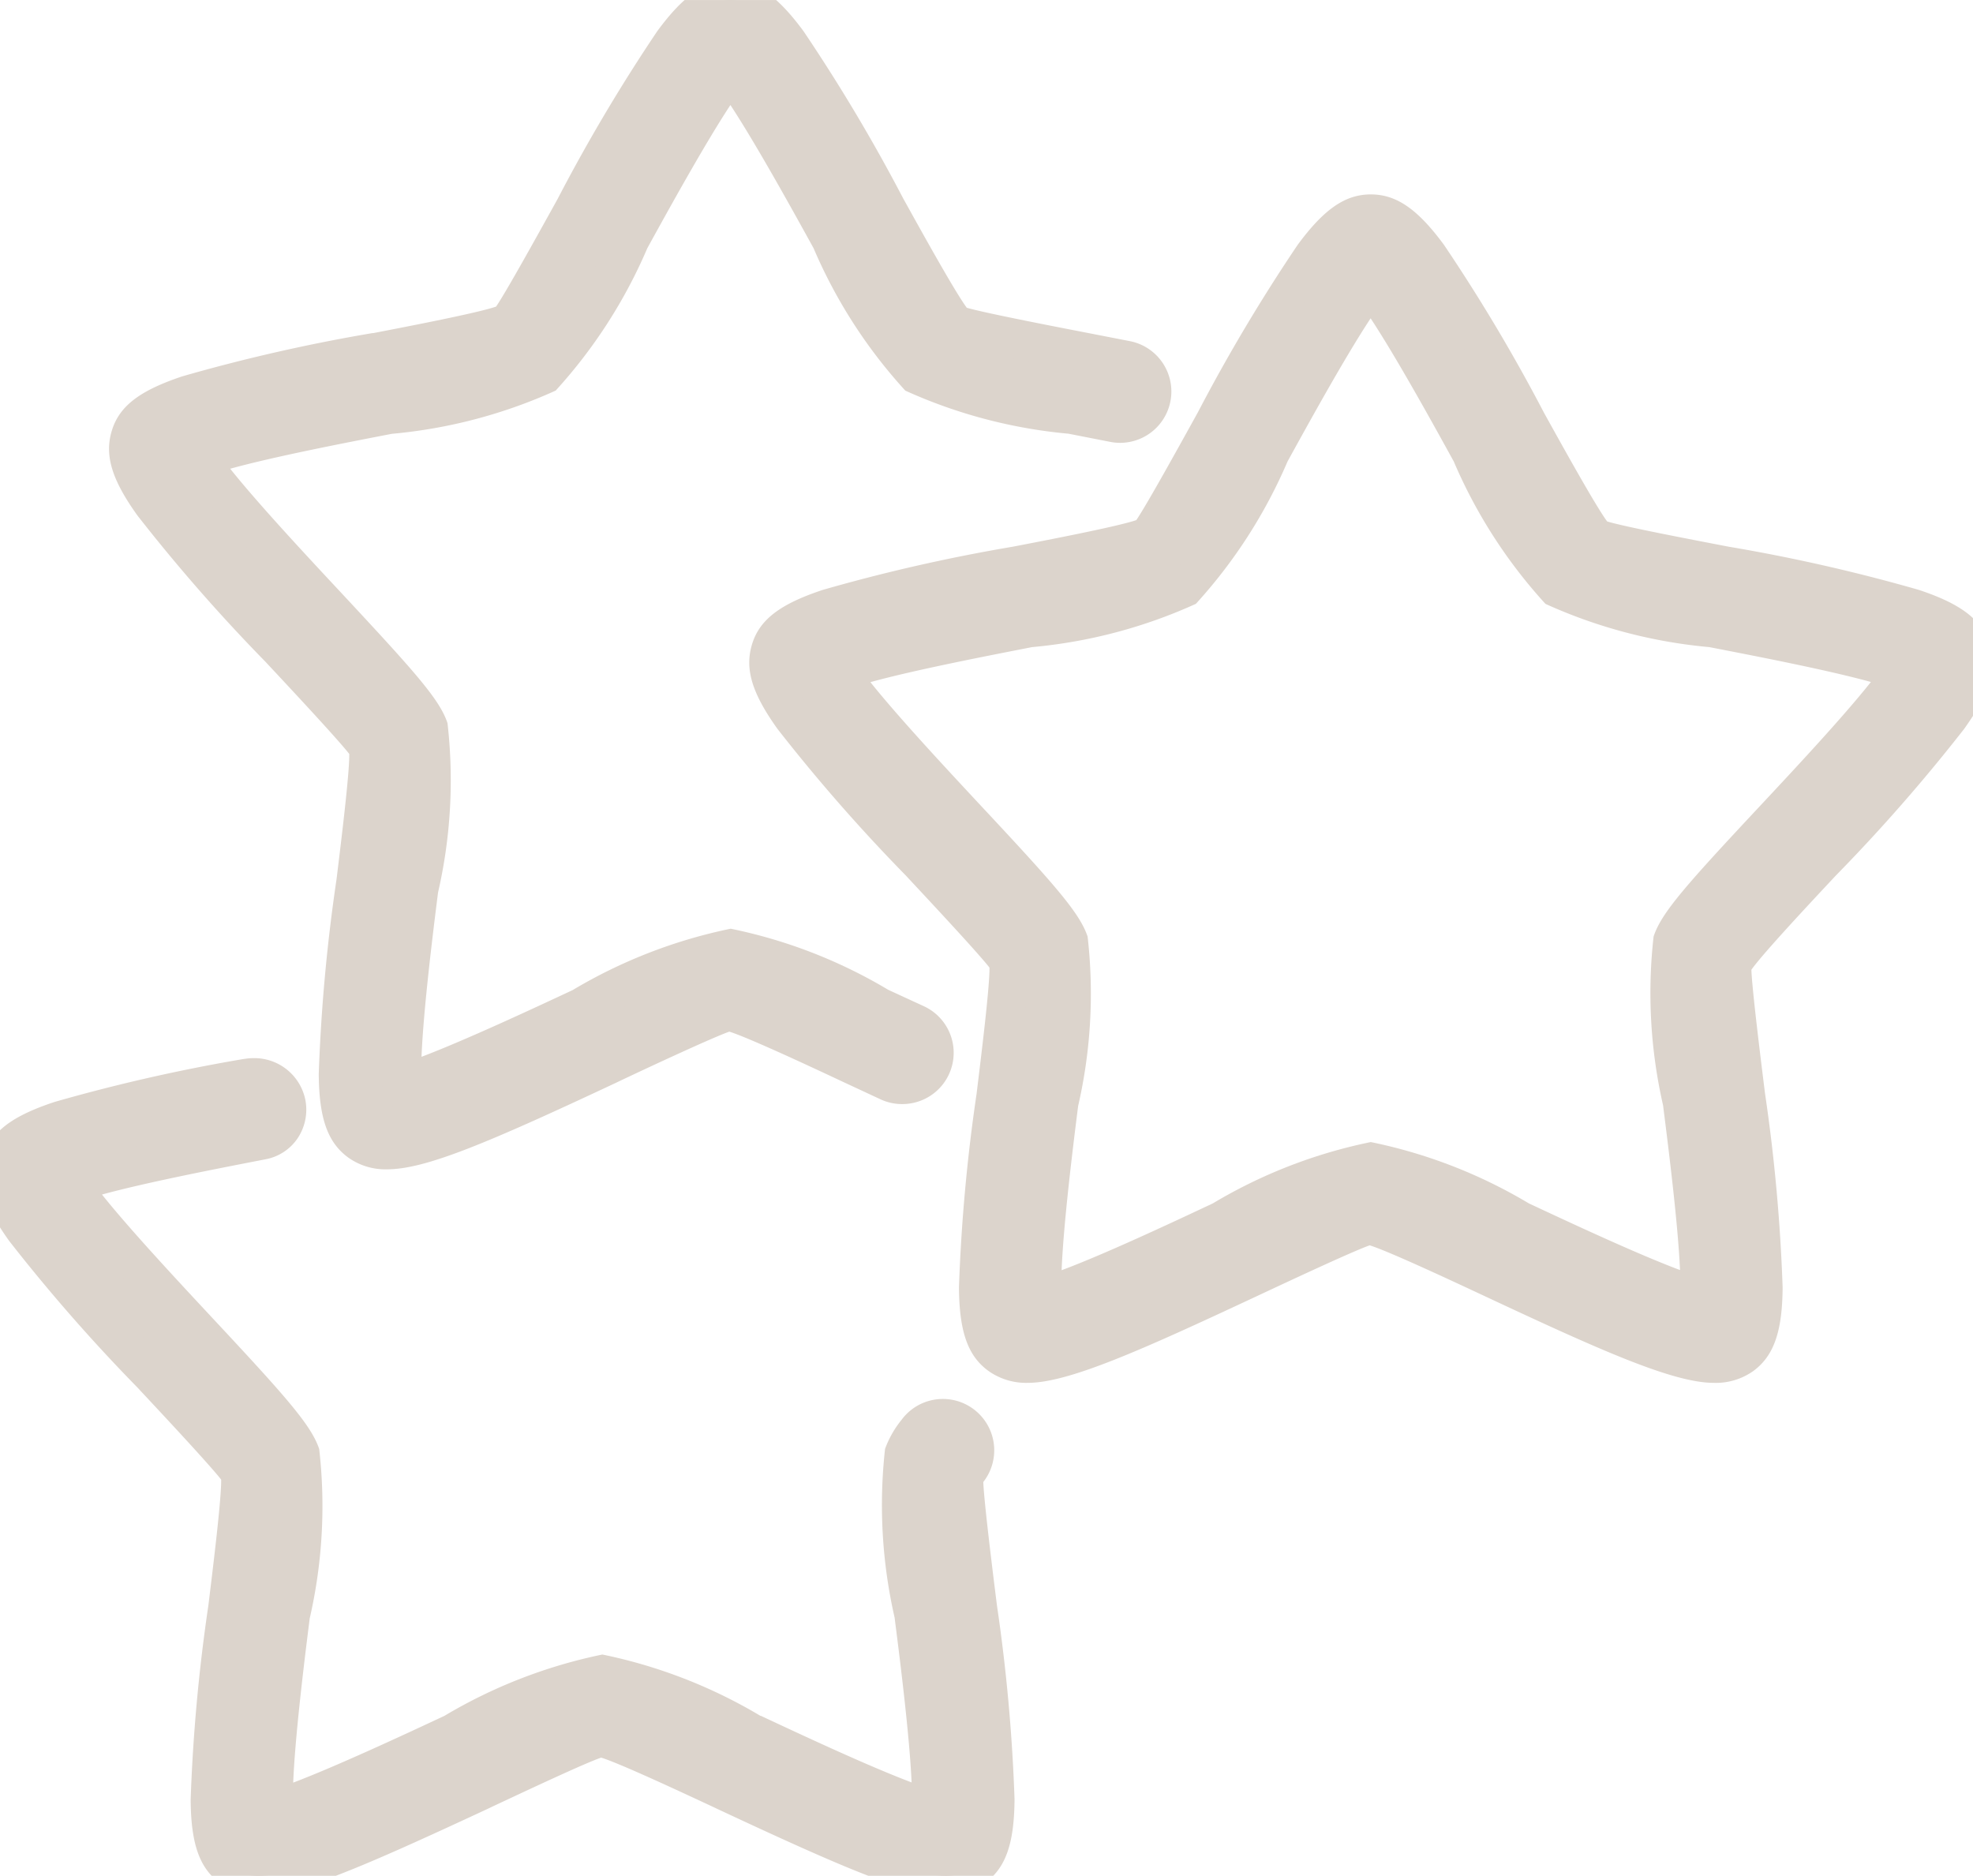
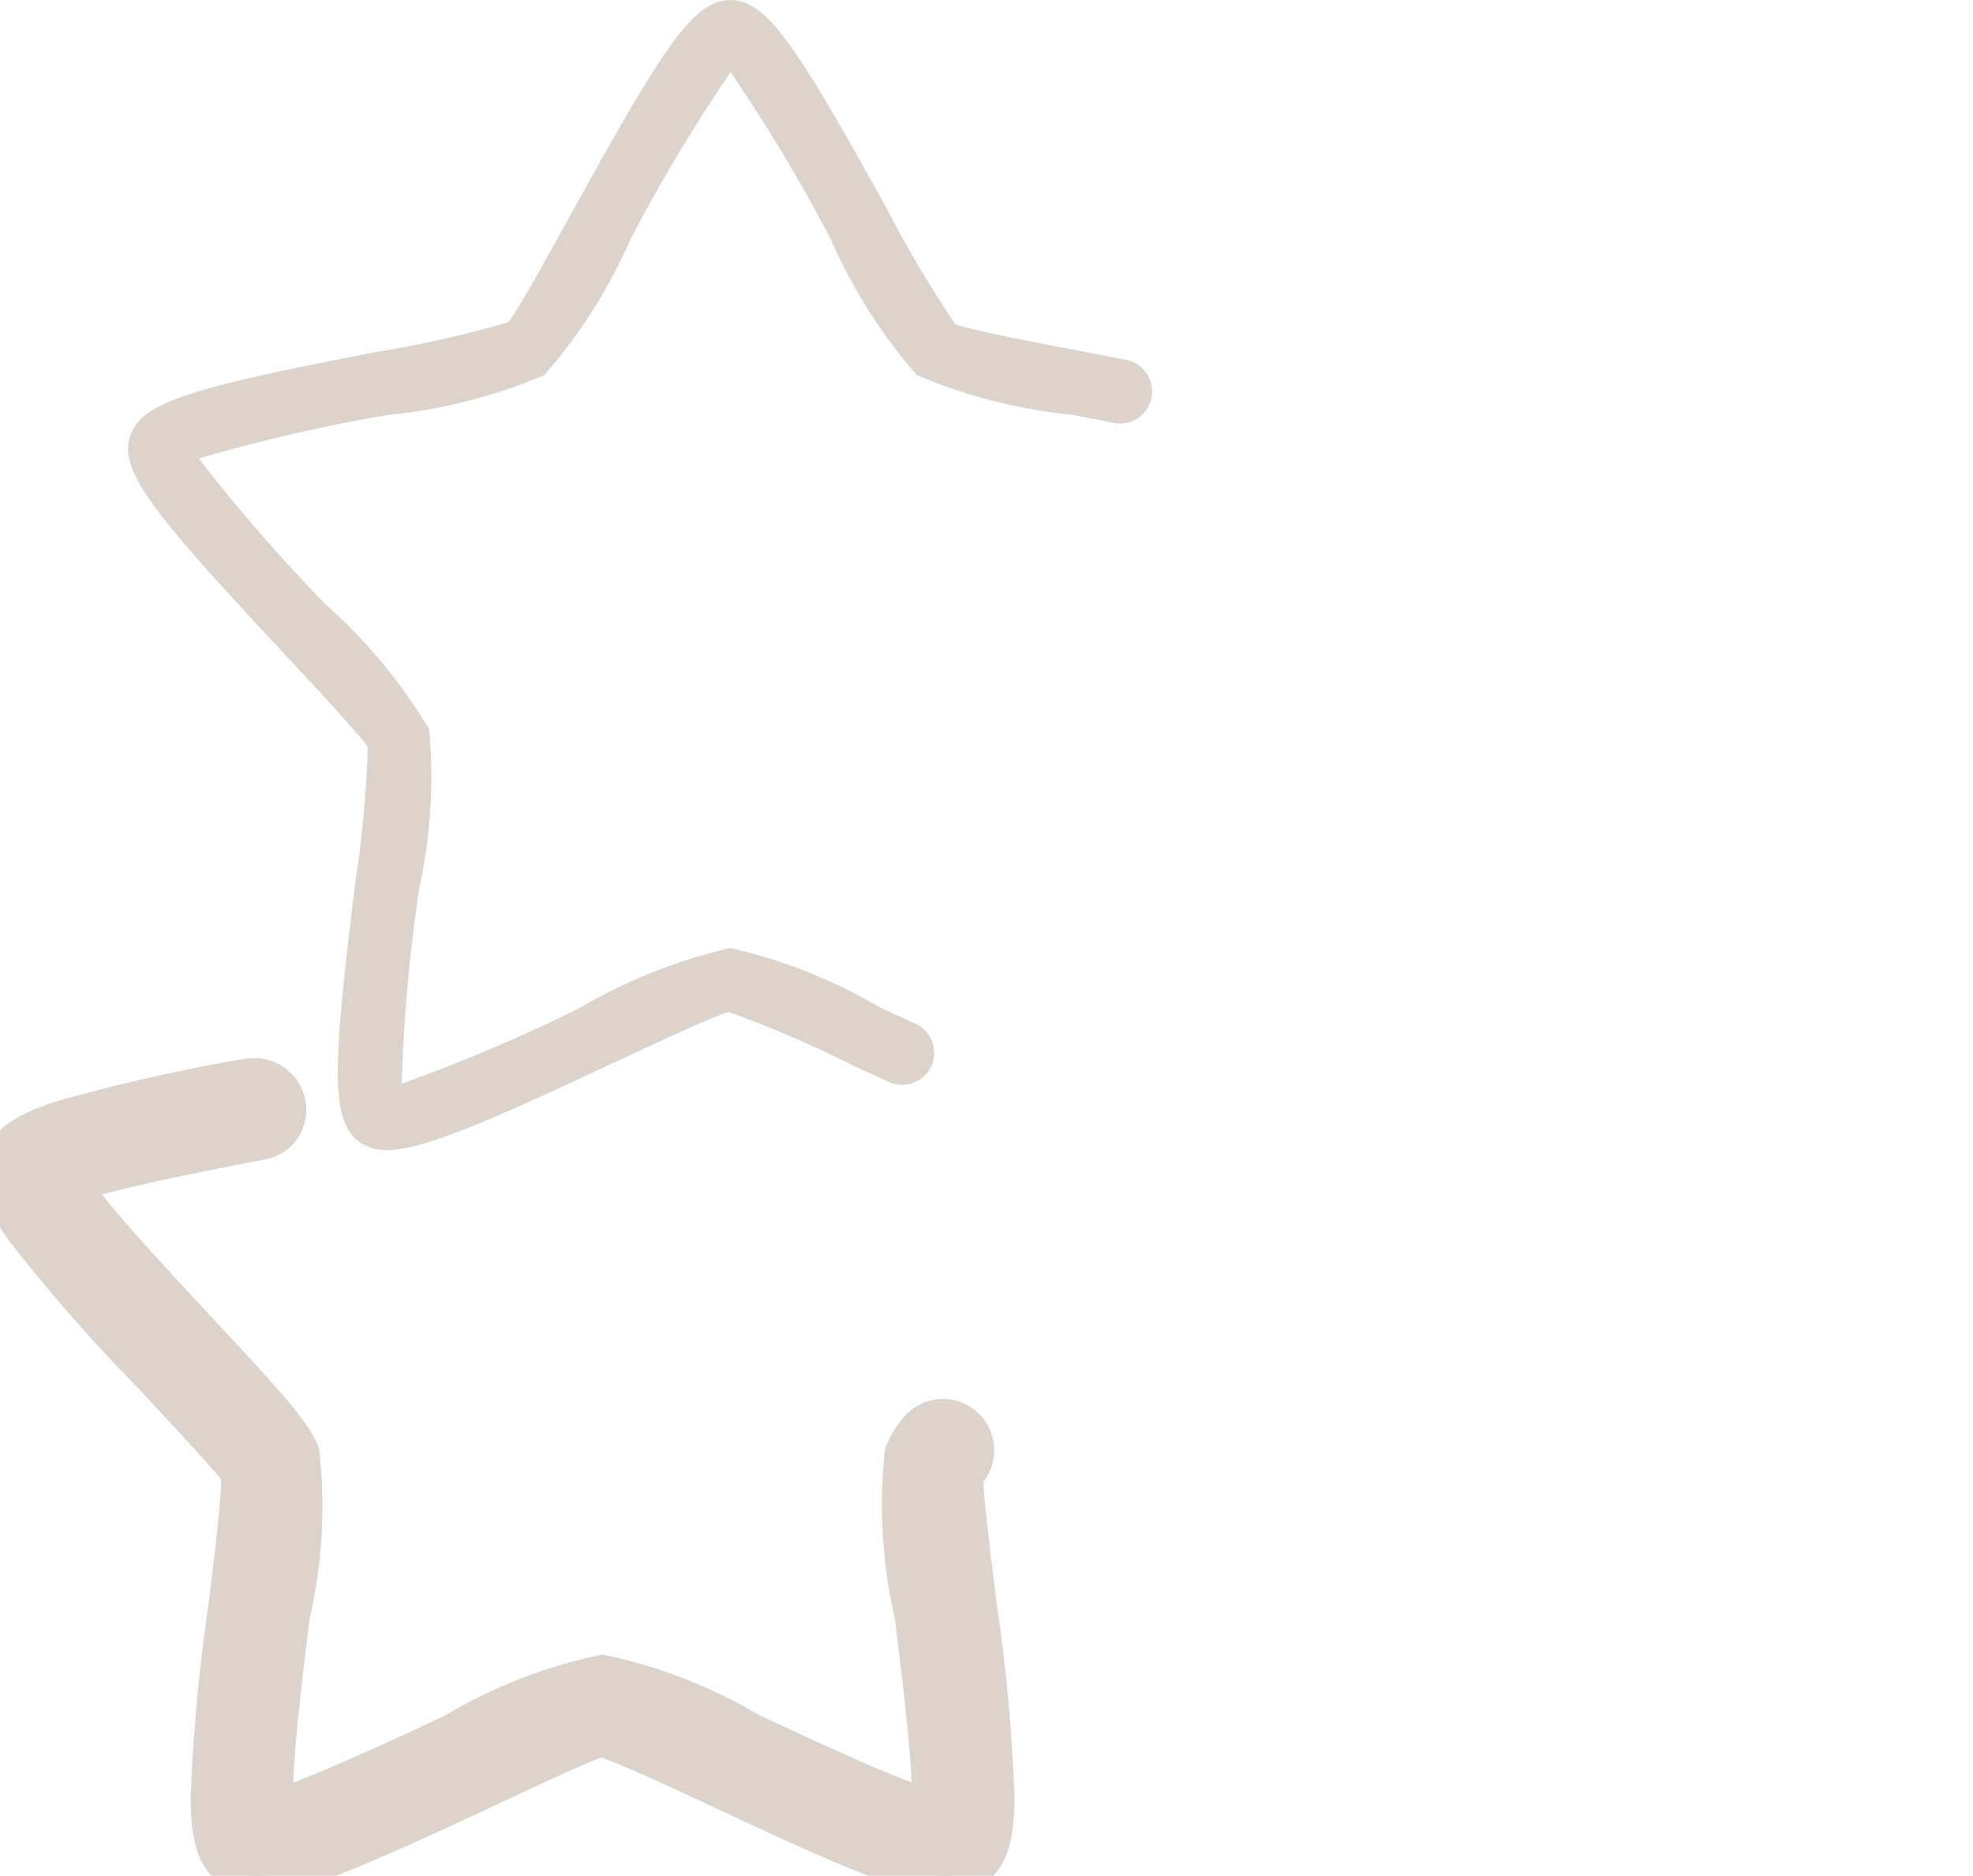
<svg xmlns="http://www.w3.org/2000/svg" width="35.826" height="34.06" viewBox="0 0 35.826 34.06">
  <defs>
    <clipPath id="clip-path">
      <rect id="Rectangle_472" data-name="Rectangle 472" width="35.826" height="34.059" fill="#dcd4cc" stroke="#dcd4cc" stroke-width="0.7" />
    </clipPath>
  </defs>
  <g id="Group_1153" data-name="Group 1153" transform="translate(-1085.087 -126.94)">
    <g id="Group_1134" data-name="Group 1134" transform="translate(1085.087 126.941)">
      <g id="Group_1133" data-name="Group 1133" transform="translate(0 0)" clip-path="url(#clip-path)">
        <path id="Path_8434" data-name="Path 8434" d="M4.7,39.732a.813.813,0,0,1-.5-.147c-.529-.385-.491-1.351-.074-4.715a20.491,20.491,0,0,0,.227-2.45c-.1-.179-.969-1.109-1.6-1.789C.433,28.153-.166,27.393.036,26.771s1.133-.884,4.463-1.527a.605.605,0,0,1,.7.457.563.563,0,0,1-.44.677l-.041.008a30.381,30.381,0,0,0-3.439.791A30.251,30.251,0,0,0,3.6,29.836,9.668,9.668,0,0,1,5.466,32.09a9.613,9.613,0,0,1-.186,2.924,30.158,30.158,0,0,0-.312,3.513,29.989,29.989,0,0,0,3.247-1.382,9.692,9.692,0,0,1,2.721-1.081,9.69,9.69,0,0,1,2.722,1.081A30.114,30.114,0,0,0,16.9,38.527a30.226,30.226,0,0,0-.31-3.519,9.7,9.7,0,0,1-.188-2.916,1.51,1.51,0,0,1,.243-.426.581.581,0,1,1,.934.691.915.915,0,0,0-.081.122c-.025.2.131,1.464.247,2.387.418,3.368.454,4.335-.074,4.719s-1.436.05-4.507-1.386a20.016,20.016,0,0,0-2.259-.972c-.2.037-1.355.578-2.2.972-2.3,1.077-3.388,1.534-4.012,1.534" transform="translate(0 -5.674)" fill="#dcd4cc" />
        <path id="Path_8434_-_Outline" data-name="Path 8434 - Outline" d="M17.174,40.083c-.683,0-1.682-.411-4.156-1.568l-.031-.015c-.621-.29-1.74-.812-2.071-.913-.294.1-1.323.584-1.956.88l-.1.048c-2.363,1.1-3.464,1.567-4.16,1.567A1.162,1.162,0,0,1,4,39.87c-.378-.275-.533-.716-.538-1.523a31.514,31.514,0,0,1,.321-3.519l.011-.089c.081-.663.227-1.856.222-2.2-.2-.257-1.015-1.132-1.47-1.618l-.048-.052a31.64,31.64,0,0,1-2.33-2.662c-.471-.657-.6-1.1-.46-1.546s.514-.725,1.281-.979A31.665,31.665,0,0,1,4.433,24.9h.007a.972.972,0,0,1,.163-.014.945.945,0,0,1,.94.75.935.935,0,0,1-.14.707.9.9,0,0,1-.578.379l-.046.009c-.835.162-2.131.413-2.927.632.516.647,1.42,1.613,2,2.236,1.354,1.45,1.8,1.954,1.944,2.384a9.116,9.116,0,0,1-.172,3.075c-.1.791-.266,2.14-.3,2.983.79-.3,2.022-.874,2.745-1.212a9.224,9.224,0,0,1,2.869-1.114,9.2,9.2,0,0,1,2.871,1.114l.009,0c.77.36,1.963.918,2.735,1.208-.036-.811-.194-2.095-.3-2.923l-.008-.067a9.186,9.186,0,0,1-.174-3.066,1.835,1.835,0,0,1,.3-.528.931.931,0,0,1,1.5,1.108l-.016.021c.012.358.18,1.7.247,2.236a31.457,31.457,0,0,1,.32,3.524c-.005.808-.161,1.248-.536,1.521A1.154,1.154,0,0,1,17.174,40.083ZM10.9,36.871l.057.008a15.159,15.159,0,0,1,2.326.987l.032.015c2.176,1.018,3.308,1.5,3.86,1.5a.452.452,0,0,0,.293-.082c.373-.271.306-1.387-.067-4.393a19.6,19.6,0,0,1-.247-2.473l.007-.06.027-.054a1.175,1.175,0,0,1,.114-.174.232.232,0,0,0-.049-.323.23.23,0,0,0-.322.049,1.225,1.225,0,0,0-.192.328,10.952,10.952,0,0,0,.2,2.763l.008.067a29.349,29.349,0,0,1,.3,3.513l-.022.434-.419-.113a29.763,29.763,0,0,1-3.293-1.4l-.009,0a11.151,11.151,0,0,0-2.574-1.048,11.2,11.2,0,0,0-2.573,1.048,30.111,30.111,0,0,1-3.3,1.4l-.42.114-.021-.435a30.269,30.269,0,0,1,.314-3.573,10.814,10.814,0,0,0,.2-2.772,10.879,10.879,0,0,0-1.79-2.123A29.971,29.971,0,0,1,.987,27.367L.748,27l.407-.155a30.06,30.06,0,0,1,3.491-.806l.048-.009a.2.2,0,0,0,.129-.084.241.241,0,0,0,.033-.182.254.254,0,0,0-.253-.182.272.272,0,0,0-.042,0c-2.971.574-4.051.855-4.192,1.291s.567,1.3,2.636,3.514l.048.052A19.549,19.549,0,0,1,4.66,32.252l.029.052.01.059a14.783,14.783,0,0,1-.214,2.461l-.011.089c-.373,3-.439,4.119-.068,4.389a.458.458,0,0,0,.291.08c.556,0,1.689-.484,3.864-1.5l.1-.048a18.255,18.255,0,0,1,2.18-.951Z" transform="translate(0 -5.674)" fill="#dcd4cc" />
        <path id="Path_8435" data-name="Path 8435" d="M7.7,20.881a.813.813,0,0,1-.5-.147c-.529-.385-.491-1.351-.074-4.715a20.491,20.491,0,0,0,.227-2.45c-.1-.179-.969-1.109-1.6-1.789C3.433,9.3,2.834,8.542,3.036,7.919S4.17,7.035,7.5,6.391a20.055,20.055,0,0,0,2.4-.54c.14-.147.755-1.263,1.205-2.076C12.745.8,13.282,0,13.936,0s1.193.805,2.834,3.775a20.424,20.424,0,0,0,1.253,2.111c.184.087,1.431.328,2.341.5l.758.147A.582.582,0,0,1,20.9,7.679l-.753-.147a9.682,9.682,0,0,1-2.825-.722,9.665,9.665,0,0,1-1.565-2.472,29.956,29.956,0,0,0-1.817-3.029,30.264,30.264,0,0,0-1.815,3.029,9.692,9.692,0,0,1-1.564,2.471,9.67,9.67,0,0,1-2.834.724,30.151,30.151,0,0,0-3.443.791A30.364,30.364,0,0,0,6.6,10.985a9.668,9.668,0,0,1,1.867,2.253,9.613,9.613,0,0,1-.186,2.924,30.158,30.158,0,0,0-.312,3.513,29.99,29.99,0,0,0,3.247-1.382,9.692,9.692,0,0,1,2.721-1.081,9.623,9.623,0,0,1,2.712,1.076l.651.3a.581.581,0,0,1-.489,1.055l-.654-.3a19.912,19.912,0,0,0-2.248-.968c-.2.037-1.355.578-2.2.972-2.3,1.077-3.388,1.534-4.012,1.534" transform="translate(-0.674 0)" fill="#dcd4cc" />
-         <path id="Path_8435_-_Outline" data-name="Path 8435 - Outline" d="M7.7,21.231a1.162,1.162,0,0,1-.7-.212c-.378-.275-.533-.716-.538-1.523a31.514,31.514,0,0,1,.321-3.519l.011-.088c.081-.663.227-1.856.222-2.2-.2-.257-1.015-1.132-1.47-1.618l-.048-.052a31.639,31.639,0,0,1-2.33-2.662c-.471-.657-.6-1.1-.461-1.546s.516-.725,1.282-.98a31.6,31.6,0,0,1,3.449-.784l.016,0c.677-.131,1.9-.367,2.228-.481.18-.262.751-1.294,1.069-1.867l.05-.091A31.561,31.561,0,0,1,12.608.566c.479-.651.863-.916,1.328-.916s.85.266,1.329.916a31.628,31.628,0,0,1,1.811,3.039l.039.07c.324.585.909,1.638,1.114,1.912.311.091,1.489.32,2.143.447l.817.159a.932.932,0,0,1-.175,1.847.944.944,0,0,1-.187-.019l-.751-.147a9.188,9.188,0,0,1-2.963-.782,9.157,9.157,0,0,1-1.666-2.586c-.386-.7-1.044-1.891-1.51-2.6-.465.706-1.124,1.9-1.509,2.6a9.206,9.206,0,0,1-1.664,2.585,9.185,9.185,0,0,1-2.974.785c-.838.162-2.138.413-2.936.634.517.648,1.42,1.614,2,2.236C8.209,12.2,8.659,12.7,8.8,13.13a9.116,9.116,0,0,1-.172,3.075c-.1.791-.266,2.14-.3,2.983.79-.3,2.023-.874,2.745-1.212a9.224,9.224,0,0,1,2.869-1.114,9.14,9.14,0,0,1,2.86,1.109l.651.3a.931.931,0,0,1-.4,1.775.925.925,0,0,1-.388-.085l-.728-.339c-.6-.282-1.695-.791-2.02-.891-.3.106-1.364.6-1.956.88l-.1.048C9.494,20.769,8.393,21.231,7.7,21.231ZM13.936.35c-.459,0-1.061.942-2.526,3.594l-.05.091a18.95,18.95,0,0,1-1.207,2.056l-.04.042-.051.027a15.357,15.357,0,0,1-2.477.571l-.016,0c-2.975.575-4.056.856-4.2,1.293s.568,1.3,2.636,3.513l.048.052A19.553,19.553,0,0,1,7.66,13.4l.029.052.01.059a14.784,14.784,0,0,1-.214,2.462l-.011.089c-.373,3-.439,4.119-.068,4.389a.458.458,0,0,0,.291.08c.555,0,1.689-.484,3.864-1.5l.1-.048a18.258,18.258,0,0,1,2.18-.951l.056-.01.057.008a14.44,14.44,0,0,1,2.275.964l.725.338a.227.227,0,0,0,.094.02.235.235,0,0,0,.213-.134.233.233,0,0,0-.114-.307l-.651-.3a10.646,10.646,0,0,0-2.564-1.043,11.2,11.2,0,0,0-2.573,1.048,30.108,30.108,0,0,1-3.3,1.4l-.42.114-.021-.434a30.269,30.269,0,0,1,.314-3.573,10.813,10.813,0,0,0,.2-2.772,10.879,10.879,0,0,0-1.79-2.123A30,30,0,0,1,3.987,8.516l-.239-.364L4.155,8a29.851,29.851,0,0,1,3.5-.808,11.149,11.149,0,0,0,2.695-.664,10.726,10.726,0,0,0,1.464-2.357,30.329,30.329,0,0,1,1.849-3.079l.272-.339.273.339a30.022,30.022,0,0,1,1.851,3.08,10.863,10.863,0,0,0,1.465,2.359,10.961,10.961,0,0,0,2.685.661l.754.147a.25.25,0,0,0,.051.005.227.227,0,0,0,.222-.188.231.231,0,0,0-.181-.272l-.816-.158a19.528,19.528,0,0,1-2.365-.52l-.053-.025-.042-.041A14.776,14.776,0,0,1,16.5,4.016l-.039-.071C15,1.292,14.4.35,13.936.35Z" transform="translate(-0.674 0)" fill="#dcd4cc" />
-         <path id="Path_8436" data-name="Path 8436" d="M35.166,25.882h0a14.457,14.457,0,0,1-4-1.536,20.061,20.061,0,0,0-2.259-.973c-.2.038-1.357.578-2.2.973a14.457,14.457,0,0,1-4,1.536.841.841,0,0,1-.507-.149c-.53-.384-.492-1.35-.074-4.715a20.469,20.469,0,0,0,.227-2.45c-.1-.18-.969-1.11-1.6-1.79-2.316-2.478-2.915-3.238-2.713-3.86s1.134-.885,4.465-1.529a19.94,19.94,0,0,0,2.4-.54c.14-.148.756-1.263,1.205-2.077C27.745,5.8,28.282,5,28.936,5s1.193.8,2.834,3.774a20.46,20.46,0,0,0,1.253,2.112c.185.087,1.436.329,2.349.5,3.332.643,4.263.907,4.465,1.53s-.4,1.381-2.713,3.859A19.843,19.843,0,0,0,35.5,18.625c-.024.2.132,1.465.247,2.388.418,3.369.454,4.336-.074,4.72a.836.836,0,0,1-.507.15m0-1.163v0Zm-6.23-2.507a9.662,9.662,0,0,1,2.722,1.081,30.089,30.089,0,0,0,3.246,1.38,30.175,30.175,0,0,0-.31-3.518,9.657,9.657,0,0,1-.188-2.917,9.642,9.642,0,0,1,1.868-2.254,29.947,29.947,0,0,0,2.318-2.662,29.972,29.972,0,0,0-3.439-.791,9.677,9.677,0,0,1-2.836-.725,9.671,9.671,0,0,1-1.564-2.47,29.782,29.782,0,0,0-1.817-3.029,30.087,30.087,0,0,0-1.815,3.029,9.7,9.7,0,0,1-1.564,2.47,9.675,9.675,0,0,1-2.835.725,30.04,30.04,0,0,0-3.443.791A30.249,30.249,0,0,0,21.6,15.985a9.656,9.656,0,0,1,1.867,2.253,9.618,9.618,0,0,1-.186,2.925,30.093,30.093,0,0,0-.312,3.512,29.86,29.86,0,0,0,3.247-1.381,9.655,9.655,0,0,1,2.721-1.081" transform="translate(-4.047 -1.124)" fill="#dcd4cc" />
-         <path id="Path_8436_-_Outline" data-name="Path 8436 - Outline" d="M35.166,26.232c-.741,0-2.062-.593-4.148-1.569-.585-.274-1.76-.823-2.1-.928-.312.11-1.436.636-2.06.928-2.087.976-3.407,1.569-4.148,1.569a1.181,1.181,0,0,1-.714-.216c-.375-.272-.531-.713-.536-1.52a31.5,31.5,0,0,1,.321-3.52l.01-.084c.081-.664.228-1.86.223-2.2-.2-.257-1.016-1.133-1.471-1.62l-.047-.051a31.615,31.615,0,0,1-2.33-2.661c-.471-.657-.6-1.1-.461-1.546s.516-.726,1.282-.98a31.572,31.572,0,0,1,3.449-.784c.634-.122,1.906-.367,2.244-.483.19-.277.81-1.4,1.119-1.959a31.571,31.571,0,0,1,1.811-3.039c.479-.65.864-.916,1.328-.916s.85.265,1.329.916a31.577,31.577,0,0,1,1.811,3.039l.024.044c.329.593.921,1.661,1.128,1.939.326.1,1.582.338,2.209.459a31.452,31.452,0,0,1,3.451.784c.767.255,1.138.539,1.281.982s.009.889-.461,1.545a31.552,31.552,0,0,1-2.329,2.661c-.441.471-1.326,1.416-1.532,1.709.011.346.174,1.658.247,2.242a31.467,31.467,0,0,1,.32,3.525c-.005.808-.161,1.248-.536,1.522A1.175,1.175,0,0,1,35.166,26.232ZM28.9,23.019l.058.009a15.433,15.433,0,0,1,2.356,1,15.047,15.047,0,0,0,3.852,1.5.5.5,0,0,0,.3-.081c.374-.272.308-1.388-.065-4.4a19.84,19.84,0,0,1-.247-2.472l.007-.06.027-.054a15.323,15.323,0,0,1,1.682-1.93c2.068-2.212,2.777-3.075,2.636-3.512s-1.223-.72-4.2-1.294a20.487,20.487,0,0,1-2.431-.531l-.054-.025-.043-.042a15.38,15.38,0,0,1-1.29-2.147l-.025-.044C30,6.292,29.4,5.35,28.936,5.35s-1.061.942-2.526,3.594a20.376,20.376,0,0,1-1.257,2.147l-.04.043-.052.027a15.352,15.352,0,0,1-2.493.573c-2.974.575-4.056.856-4.2,1.294s.567,1.3,2.636,3.513l.047.051A19.386,19.386,0,0,1,22.66,18.4l.028.052.01.058a14.8,14.8,0,0,1-.215,2.465l-.01.085c-.373,3-.439,4.119-.068,4.389a.5.5,0,0,0,.3.082,15.047,15.047,0,0,0,3.852-1.5,20,20,0,0,1,2.283-1ZM35.516,25.3h-.7v-.288h0a29.789,29.789,0,0,1-3.3-1.4,10.891,10.891,0,0,0-2.574-1.048,10.878,10.878,0,0,0-2.572,1.048l-.028.013a29.324,29.324,0,0,1-3.276,1.388l-.42.114-.021-.434a30.231,30.231,0,0,1,.314-3.572,10.813,10.813,0,0,0,.2-2.773,10.863,10.863,0,0,0-1.789-2.122,29.891,29.891,0,0,1-2.356-2.709l-.238-.364L19.155,13a30.206,30.206,0,0,1,3.5-.807,10.694,10.694,0,0,0,2.7-.665,10.968,10.968,0,0,0,1.462-2.356,28.912,28.912,0,0,1,1.849-3.079l.272-.338.273.338a28.625,28.625,0,0,1,1.851,3.08,10.881,10.881,0,0,0,1.463,2.357,10.72,10.72,0,0,0,2.7.664,29.6,29.6,0,0,1,3.5.807l.405.155-.237.363a29.593,29.593,0,0,1-2.355,2.71,10.882,10.882,0,0,0-1.791,2.123,10.863,10.863,0,0,0,.2,2.766l.007.06a29.363,29.363,0,0,1,.3,3.519v.028h.264ZM19.852,13.509c.517.648,1.42,1.614,2,2.237,1.354,1.449,1.8,1.953,1.944,2.383a9.121,9.121,0,0,1-.172,3.076c-.1.79-.266,2.139-.3,2.982.771-.288,1.954-.841,2.717-1.2l.028-.013a9.154,9.154,0,0,1,2.869-1.114,9.162,9.162,0,0,1,2.871,1.114c.771.36,1.967.919,2.744,1.21-.036-.813-.195-2.1-.3-2.929l-.007-.059a9.151,9.151,0,0,1-.173-3.067c.139-.43.589-.935,1.946-2.386.582-.623,1.486-1.589,2-2.237-.8-.221-2.1-.471-2.934-.633a9.194,9.194,0,0,1-2.975-.785,9.159,9.159,0,0,1-1.665-2.585c-.385-.7-1.043-1.891-1.51-2.6-.466.706-1.124,1.9-1.509,2.6a9.2,9.2,0,0,1-1.664,2.584,9.183,9.183,0,0,1-2.975.786C21.951,13.037,20.652,13.288,19.852,13.509Z" transform="translate(-4.047 -1.124)" fill="#dcd4cc" />
      </g>
    </g>
  </g>
</svg>